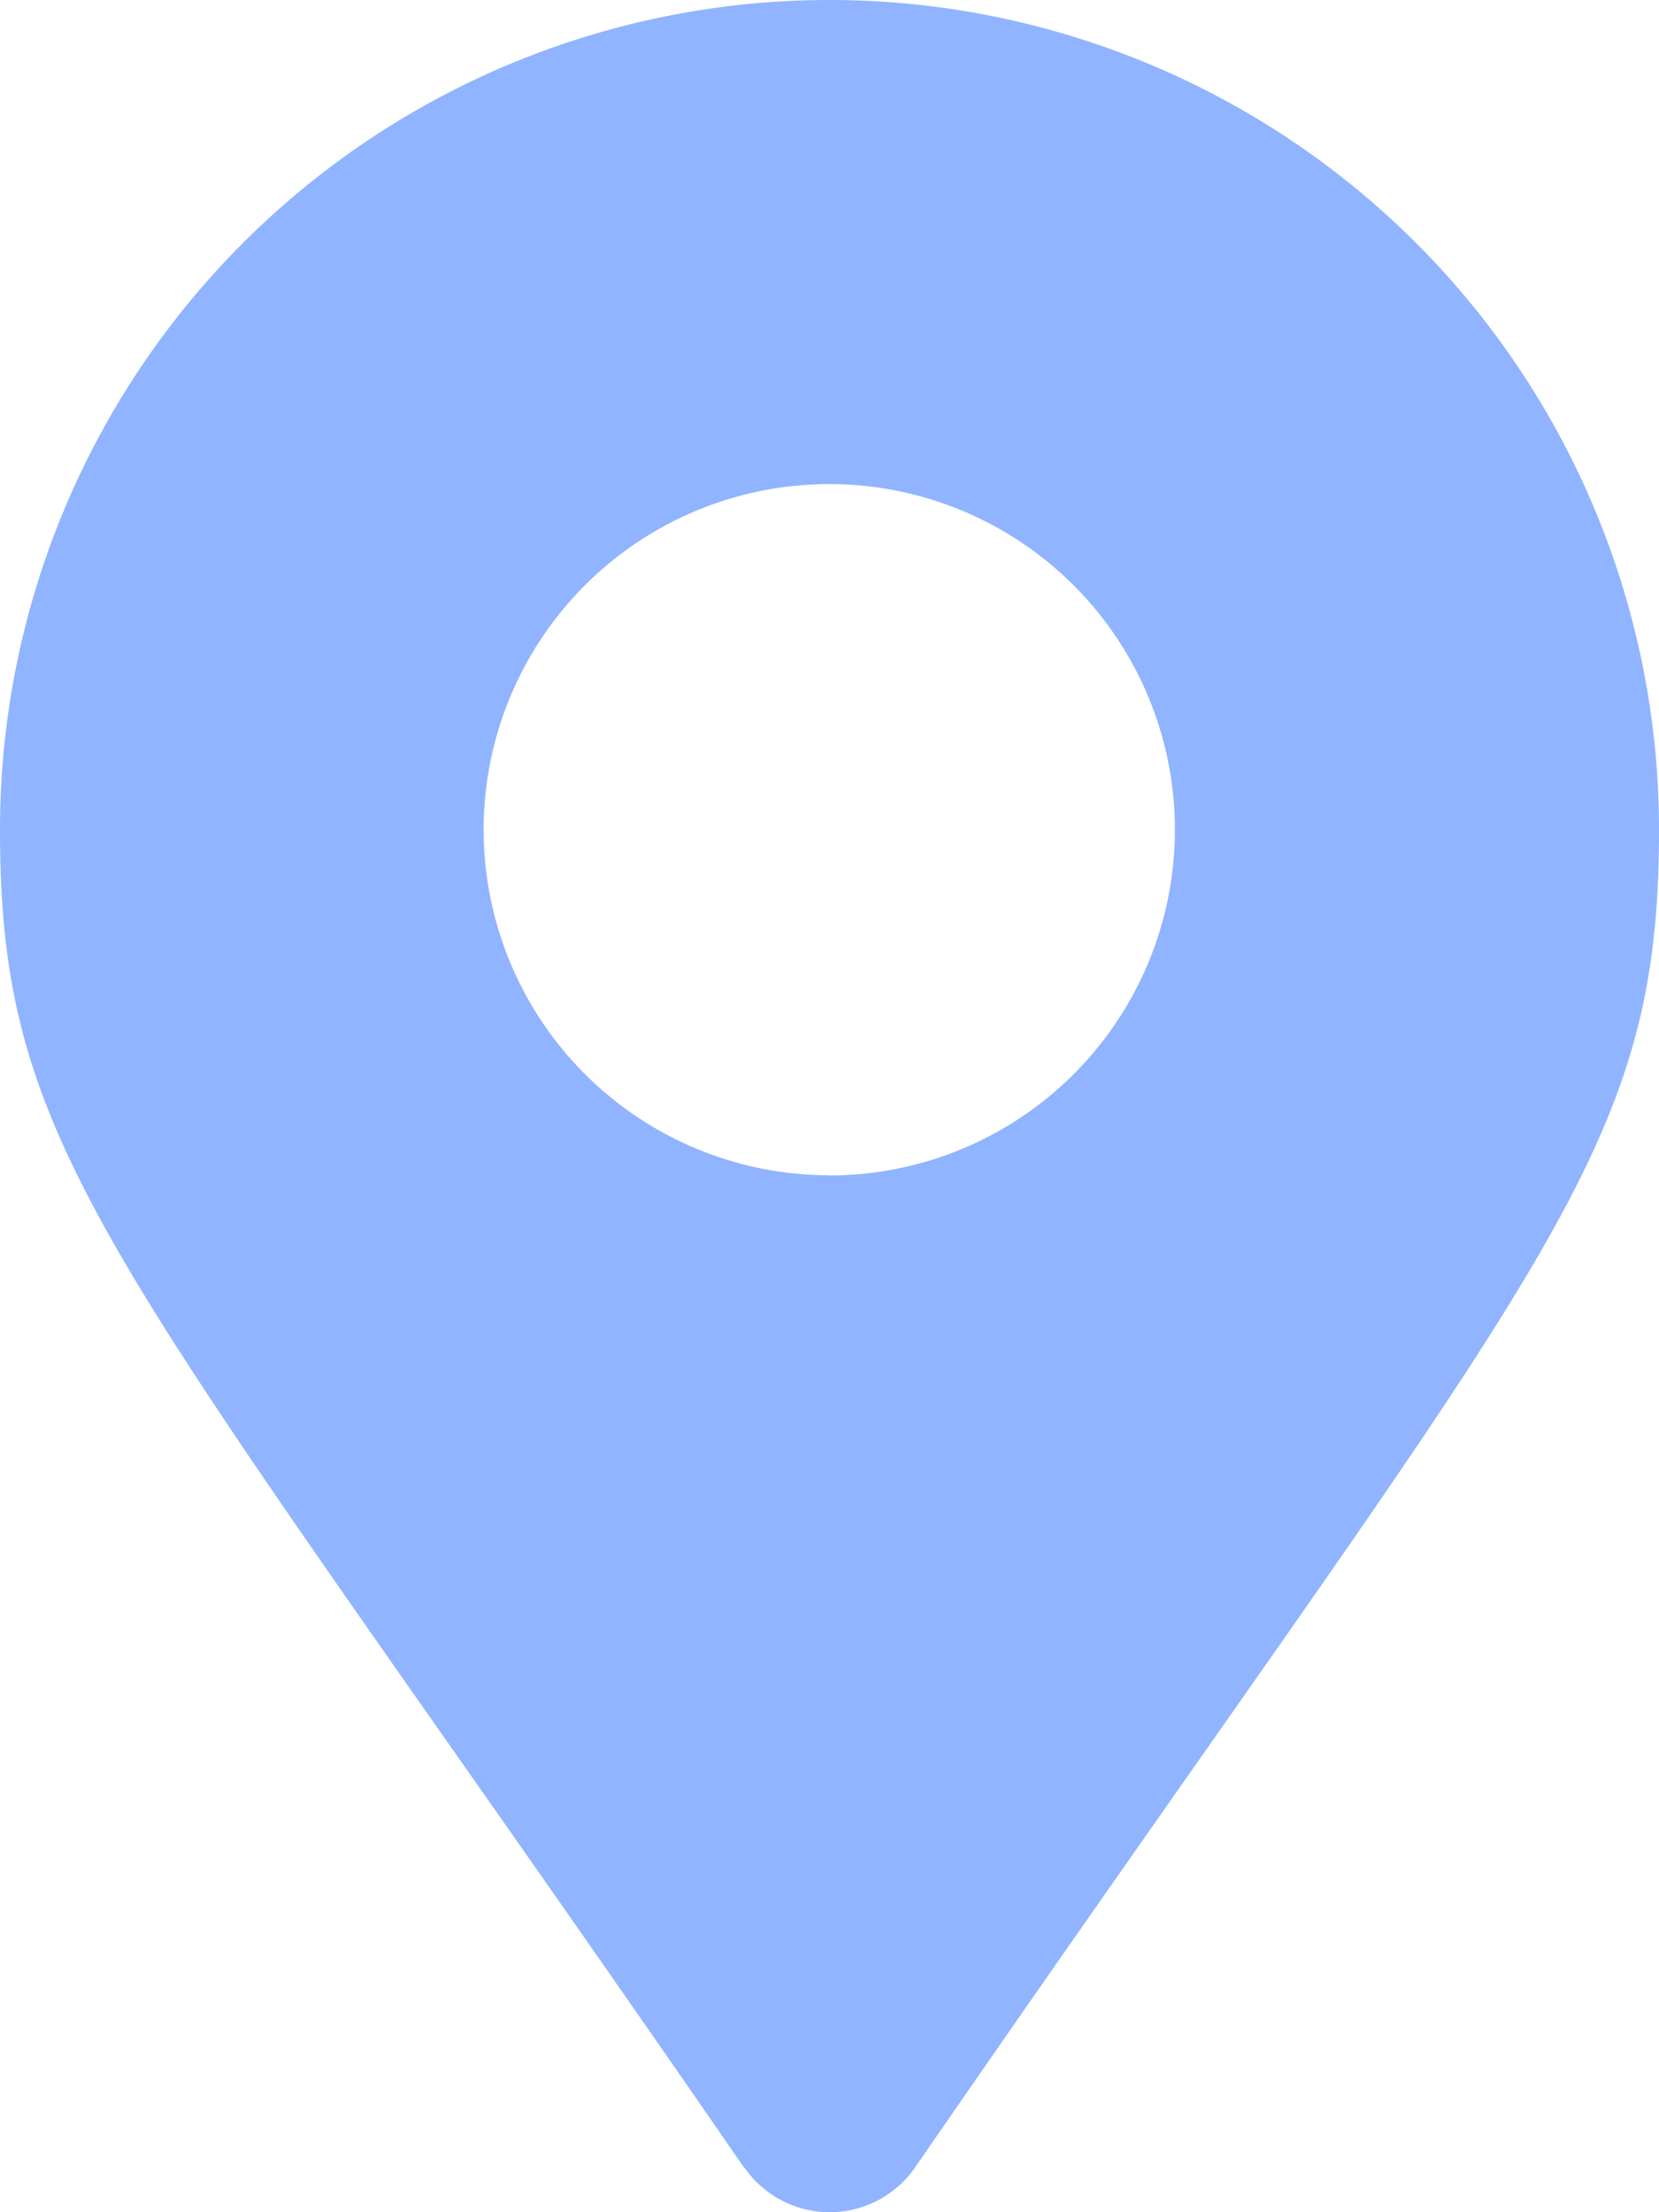
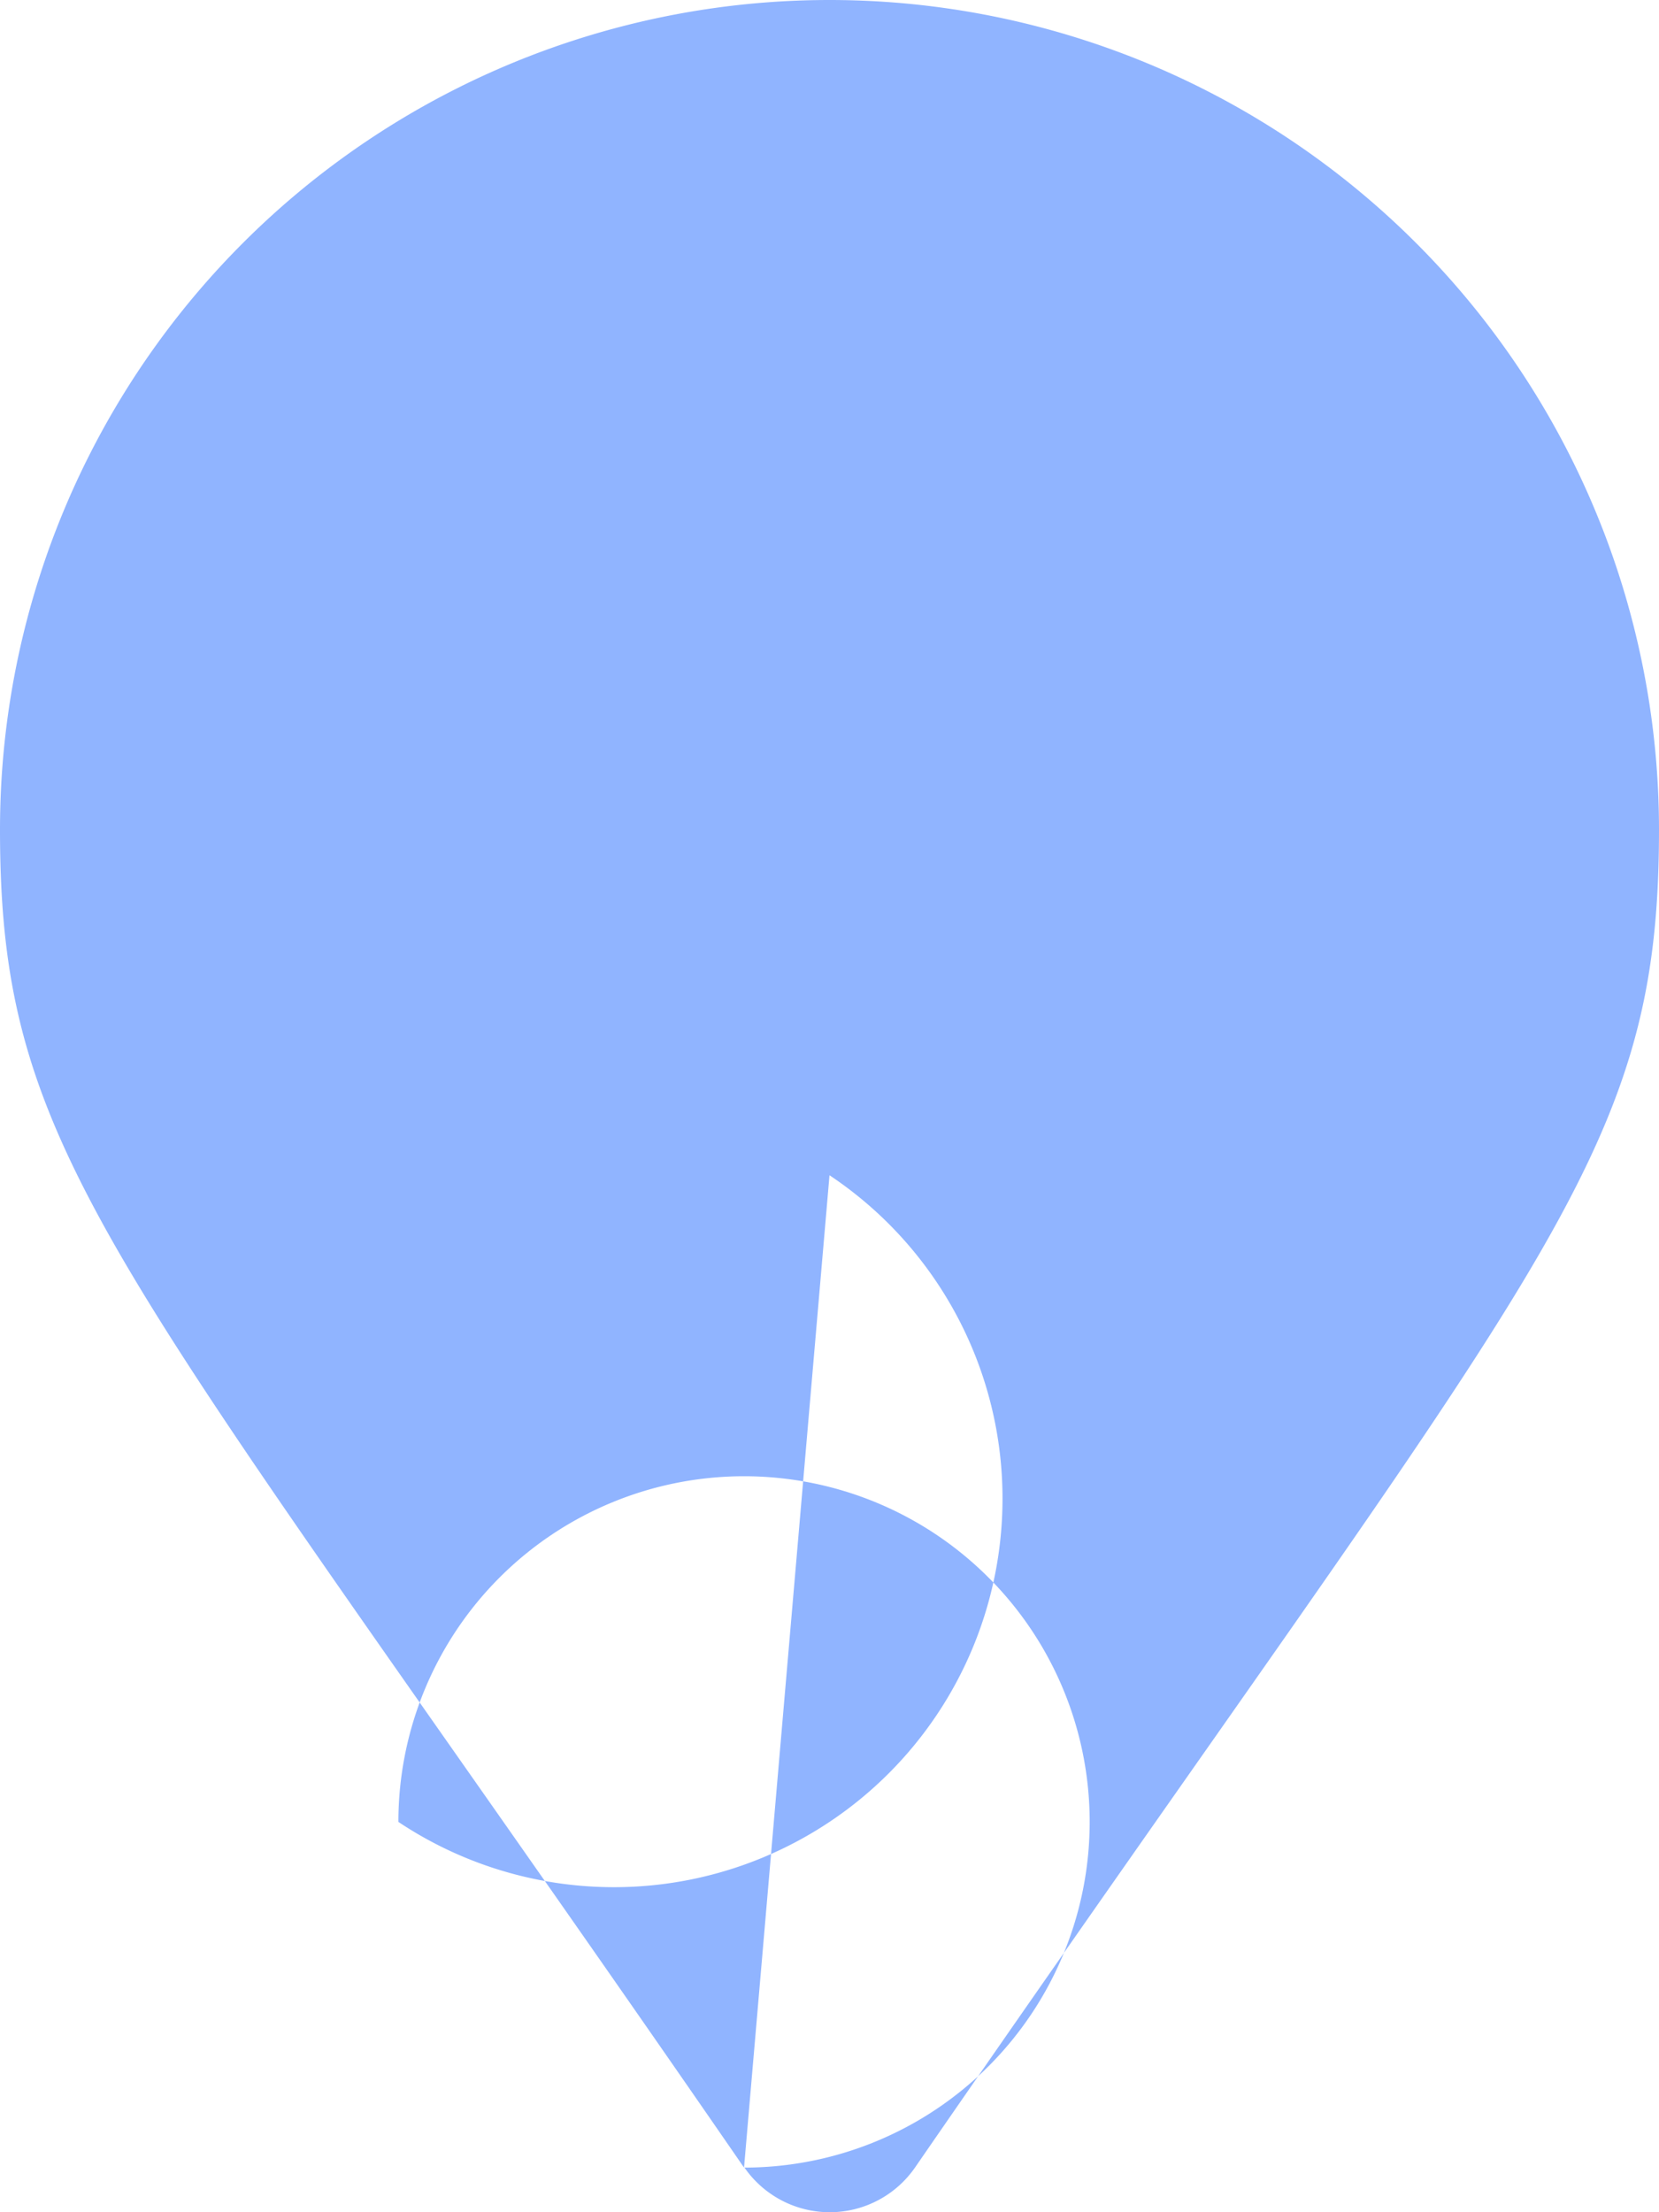
<svg xmlns="http://www.w3.org/2000/svg" width="34.784" height="46.379" viewBox="0 0 34.784 46.379">
-   <path id="Icon_awesome-map-marker-alt" data-name="Icon awesome-map-marker-alt" d="M15.6,45.443C2.443,26.363,0,24.4,0,17.392a17.392,17.392,0,0,1,34.784,0c0,7.012-2.443,8.971-15.6,28.051a2.175,2.175,0,0,1-3.575,0Zm1.787-20.8a7.247,7.247,0,1,0-7.247-7.247A7.247,7.247,0,0,0,17.392,24.639Z" fill="#90b4ff" />
+   <path id="Icon_awesome-map-marker-alt" data-name="Icon awesome-map-marker-alt" d="M15.6,45.443C2.443,26.363,0,24.4,0,17.392a17.392,17.392,0,0,1,34.784,0c0,7.012-2.443,8.971-15.6,28.051a2.175,2.175,0,0,1-3.575,0Za7.247,7.247,0,1,0-7.247-7.247A7.247,7.247,0,0,0,17.392,24.639Z" fill="#90b4ff" />
</svg>